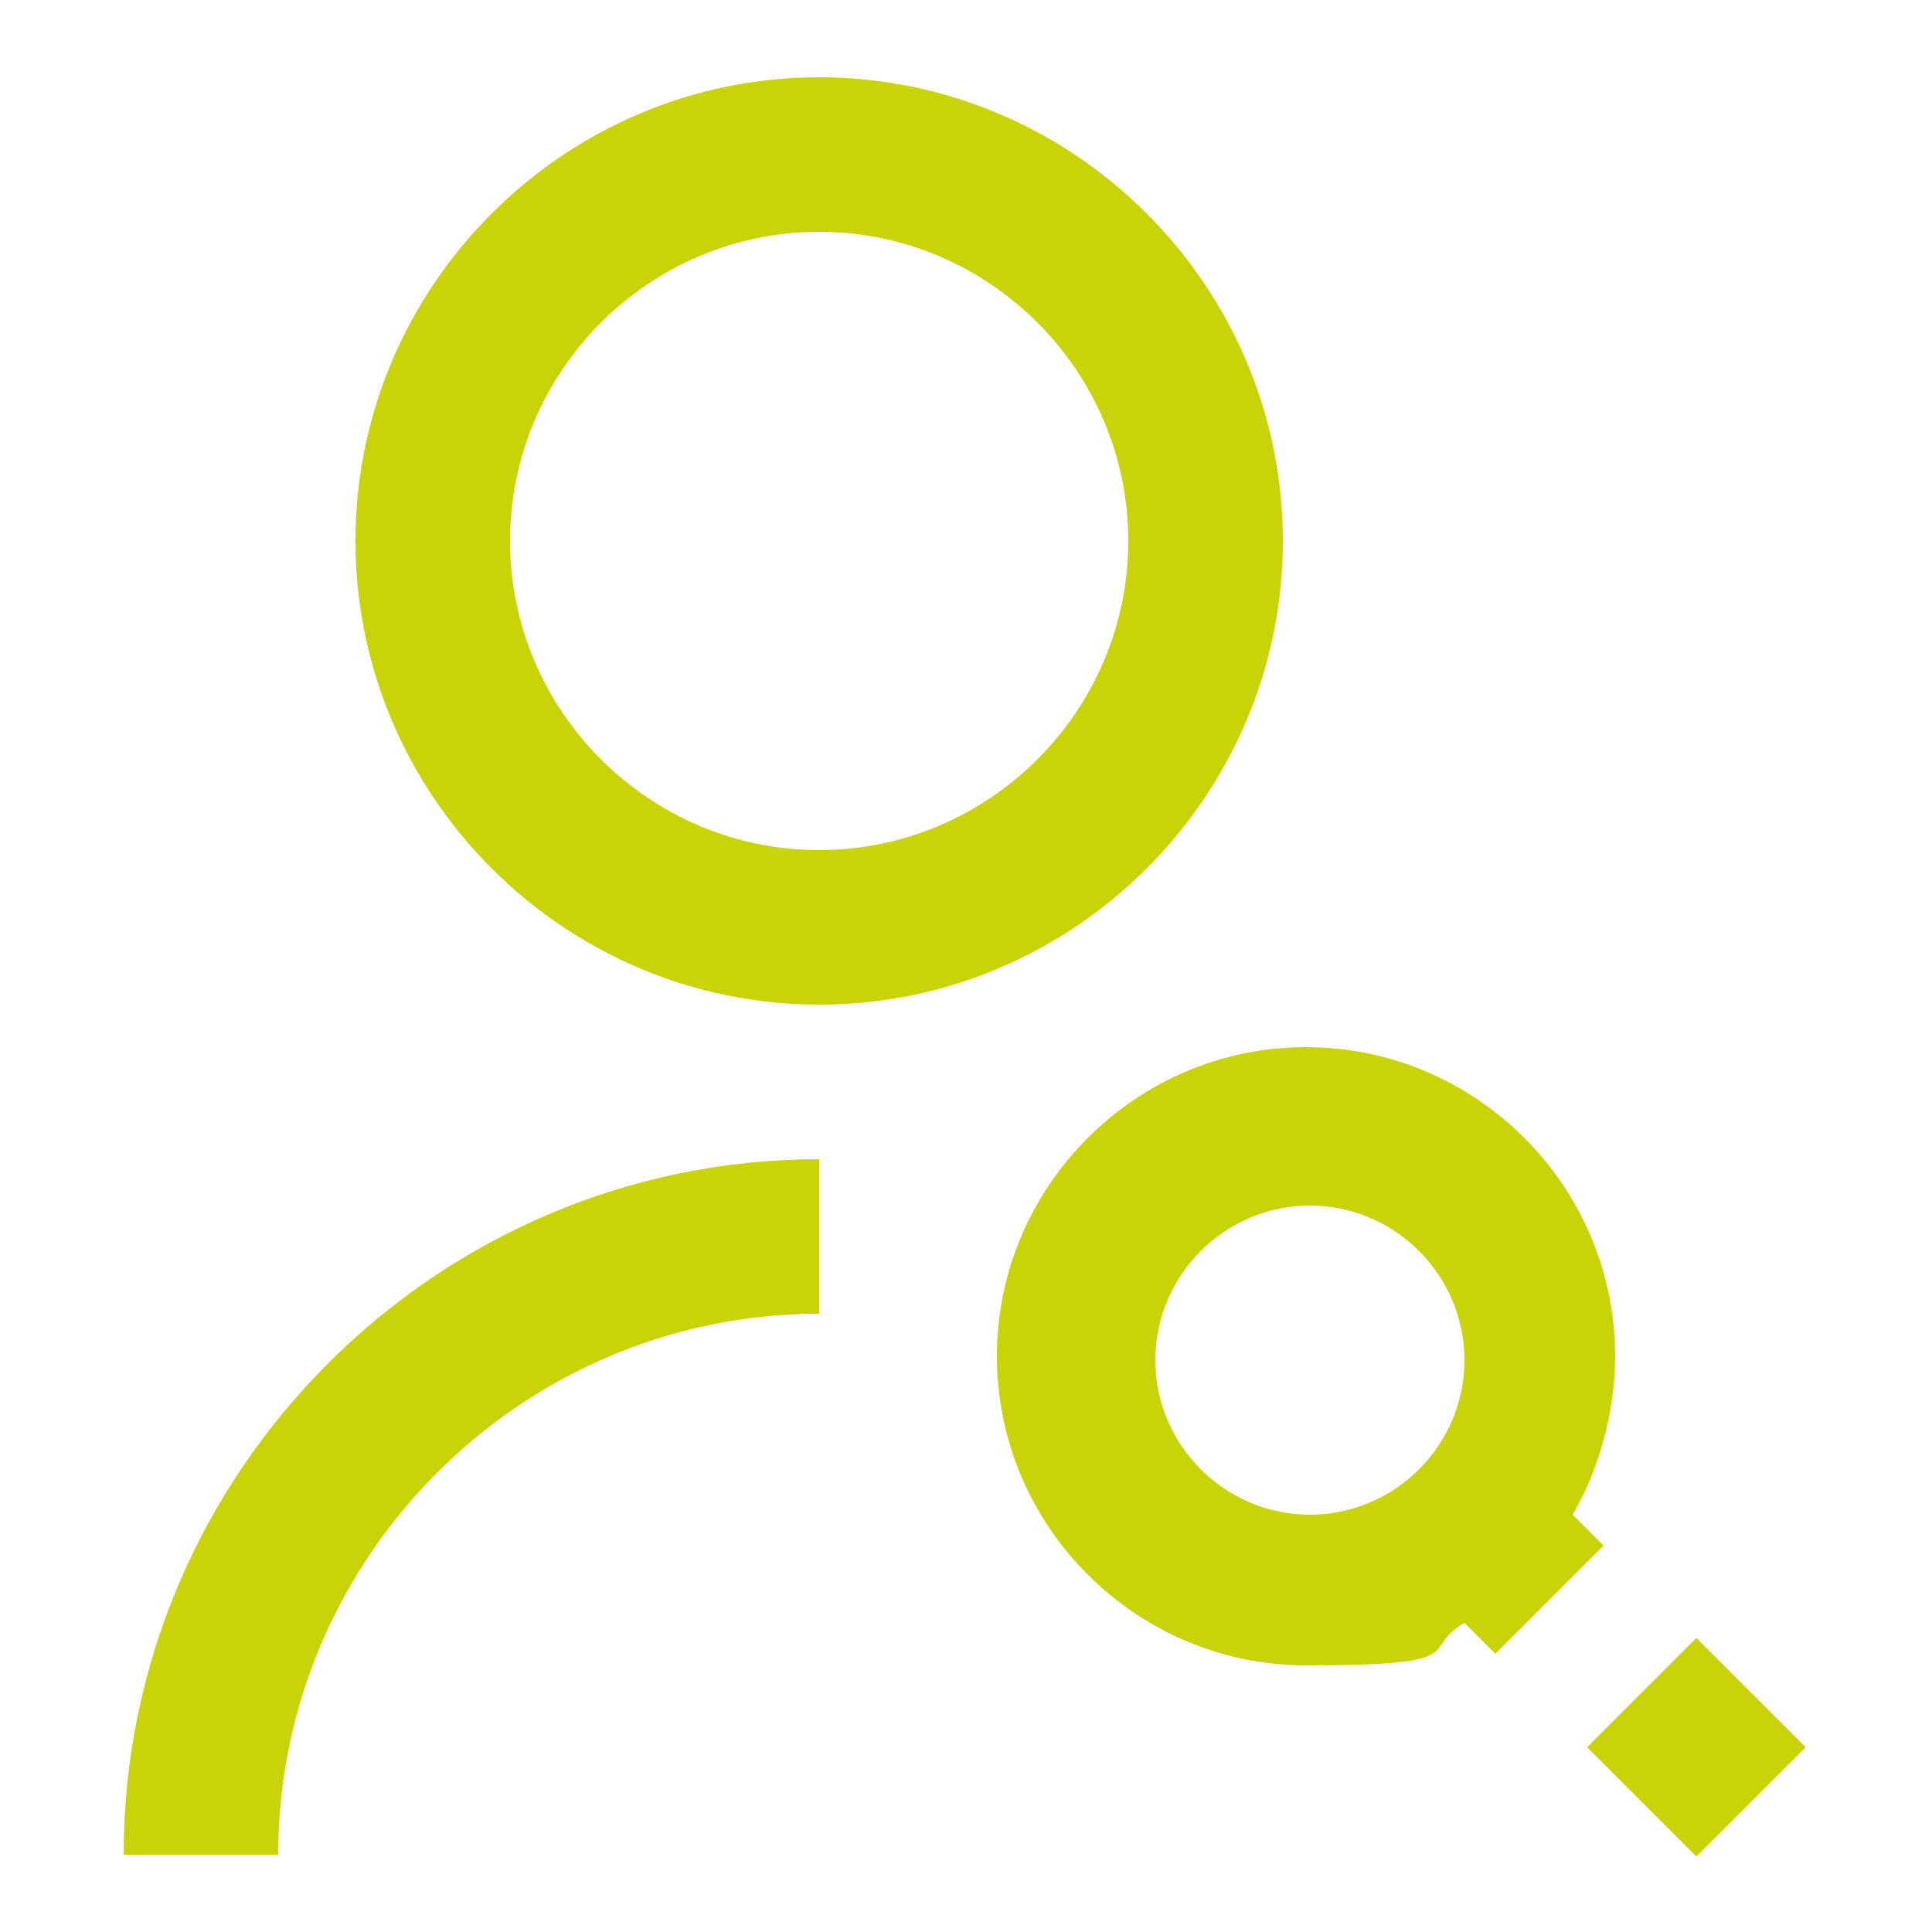
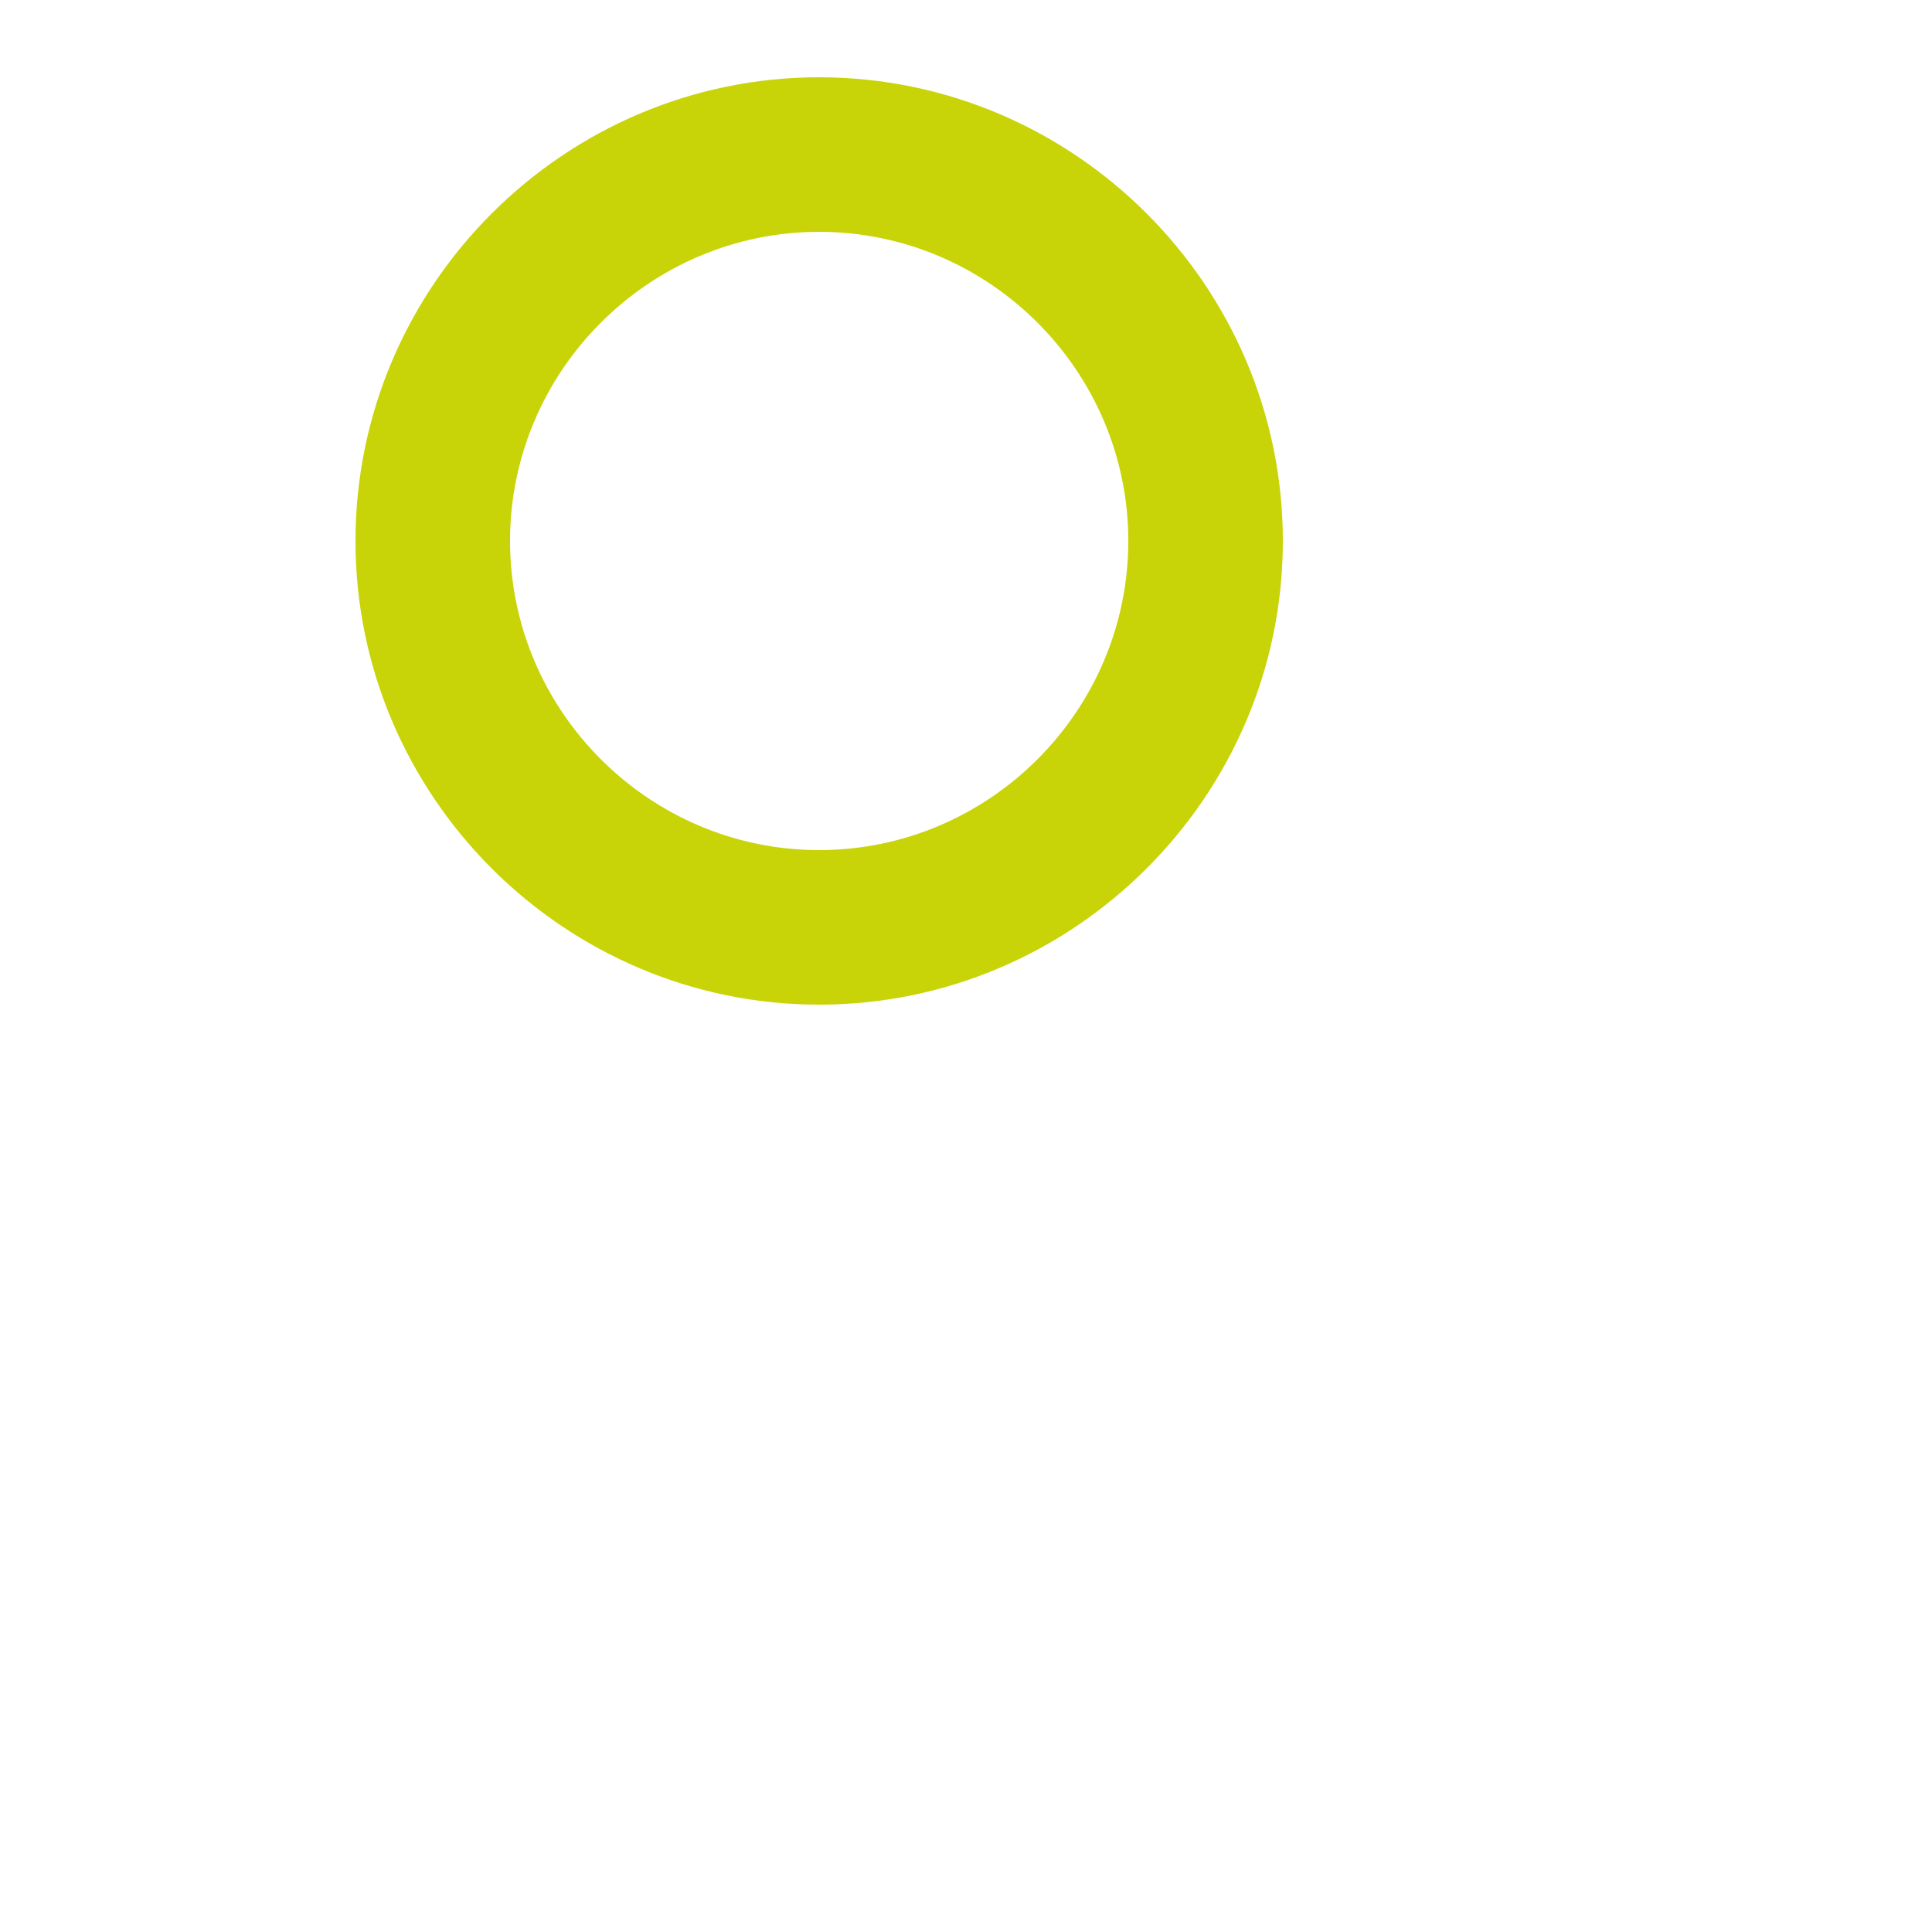
<svg xmlns="http://www.w3.org/2000/svg" id="Ebene_2" version="1.1" viewBox="0 0 50 50">
  <defs>
    <style>
      .st0 {
        fill: #c8d408;
      }
    </style>
  </defs>
  <g id="recruiting">
    <path id="Pfad_217" class="st0" d="M33.2,14c0-6.6-5.4-12-12-12s-12,5.4-12,12,5.4,12,12,12h0c6.6,0,12-5.4,12-12ZM21.2,22c-4.4,0-8-3.6-8-8s3.6-8,8-8,8,3.6,8,8h0c0,4.4-3.6,8-8,8Z" />
-     <path id="Pfad_218" class="st0" d="M3.2,48h4c0-7.7,6.3-14,14-14v-4c-9.9,0-18,8.1-18,18Z" />
-     <path id="Pfad_219" class="st0" d="M41.5,40l-.8-.8c.7-1.2,1.1-2.7,1.1-4.1,0-4.4-3.6-8-8-8s-8,3.6-8,8,3.6,8,8,8h0c4.4,0,2.9-.4,4.1-1.1l.8.8,2.8-2.8h0ZM29.9,35.2c0-2.2,1.8-4,4-4,2.2,0,4,1.8,4,4,0,2.2-1.8,4-4,4-2.2,0-4-1.8-4-4h0Z" />
-     <rect id="Rechteck_821" class="st0" x="41.9" y="43.2" width="4" height="4" transform="translate(-19.1 44.3) rotate(-45)" />
  </g>
</svg>